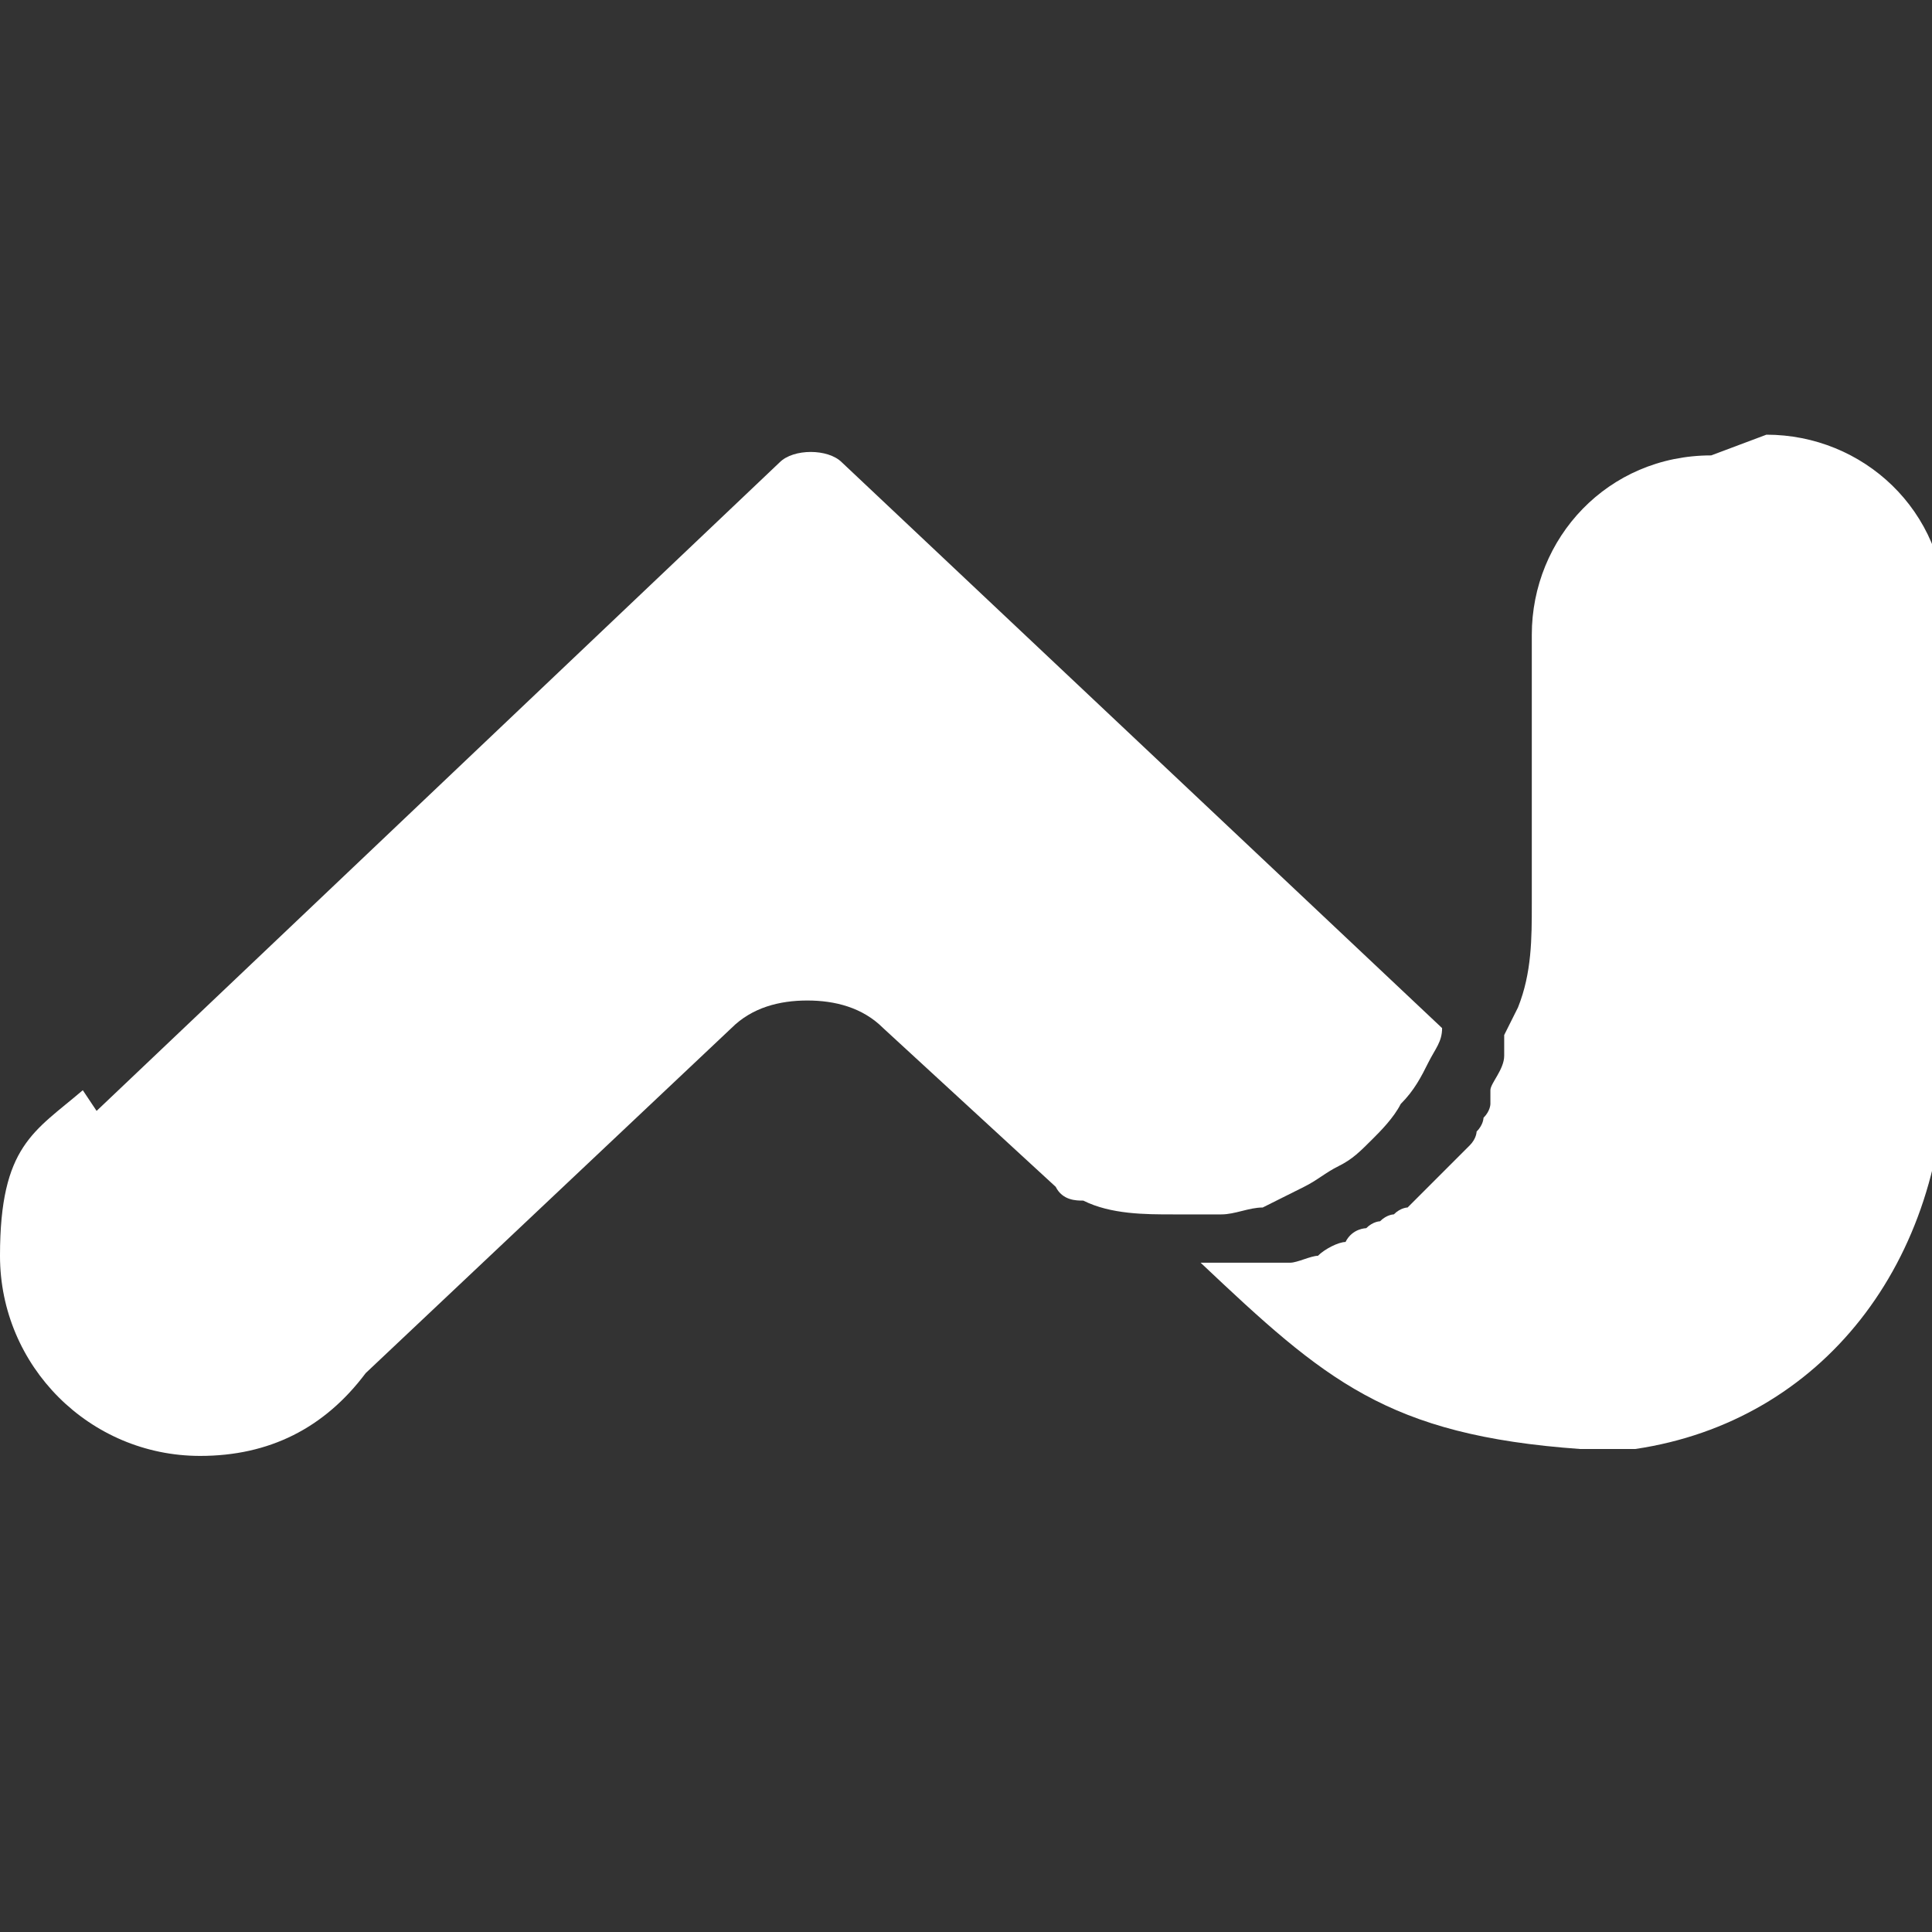
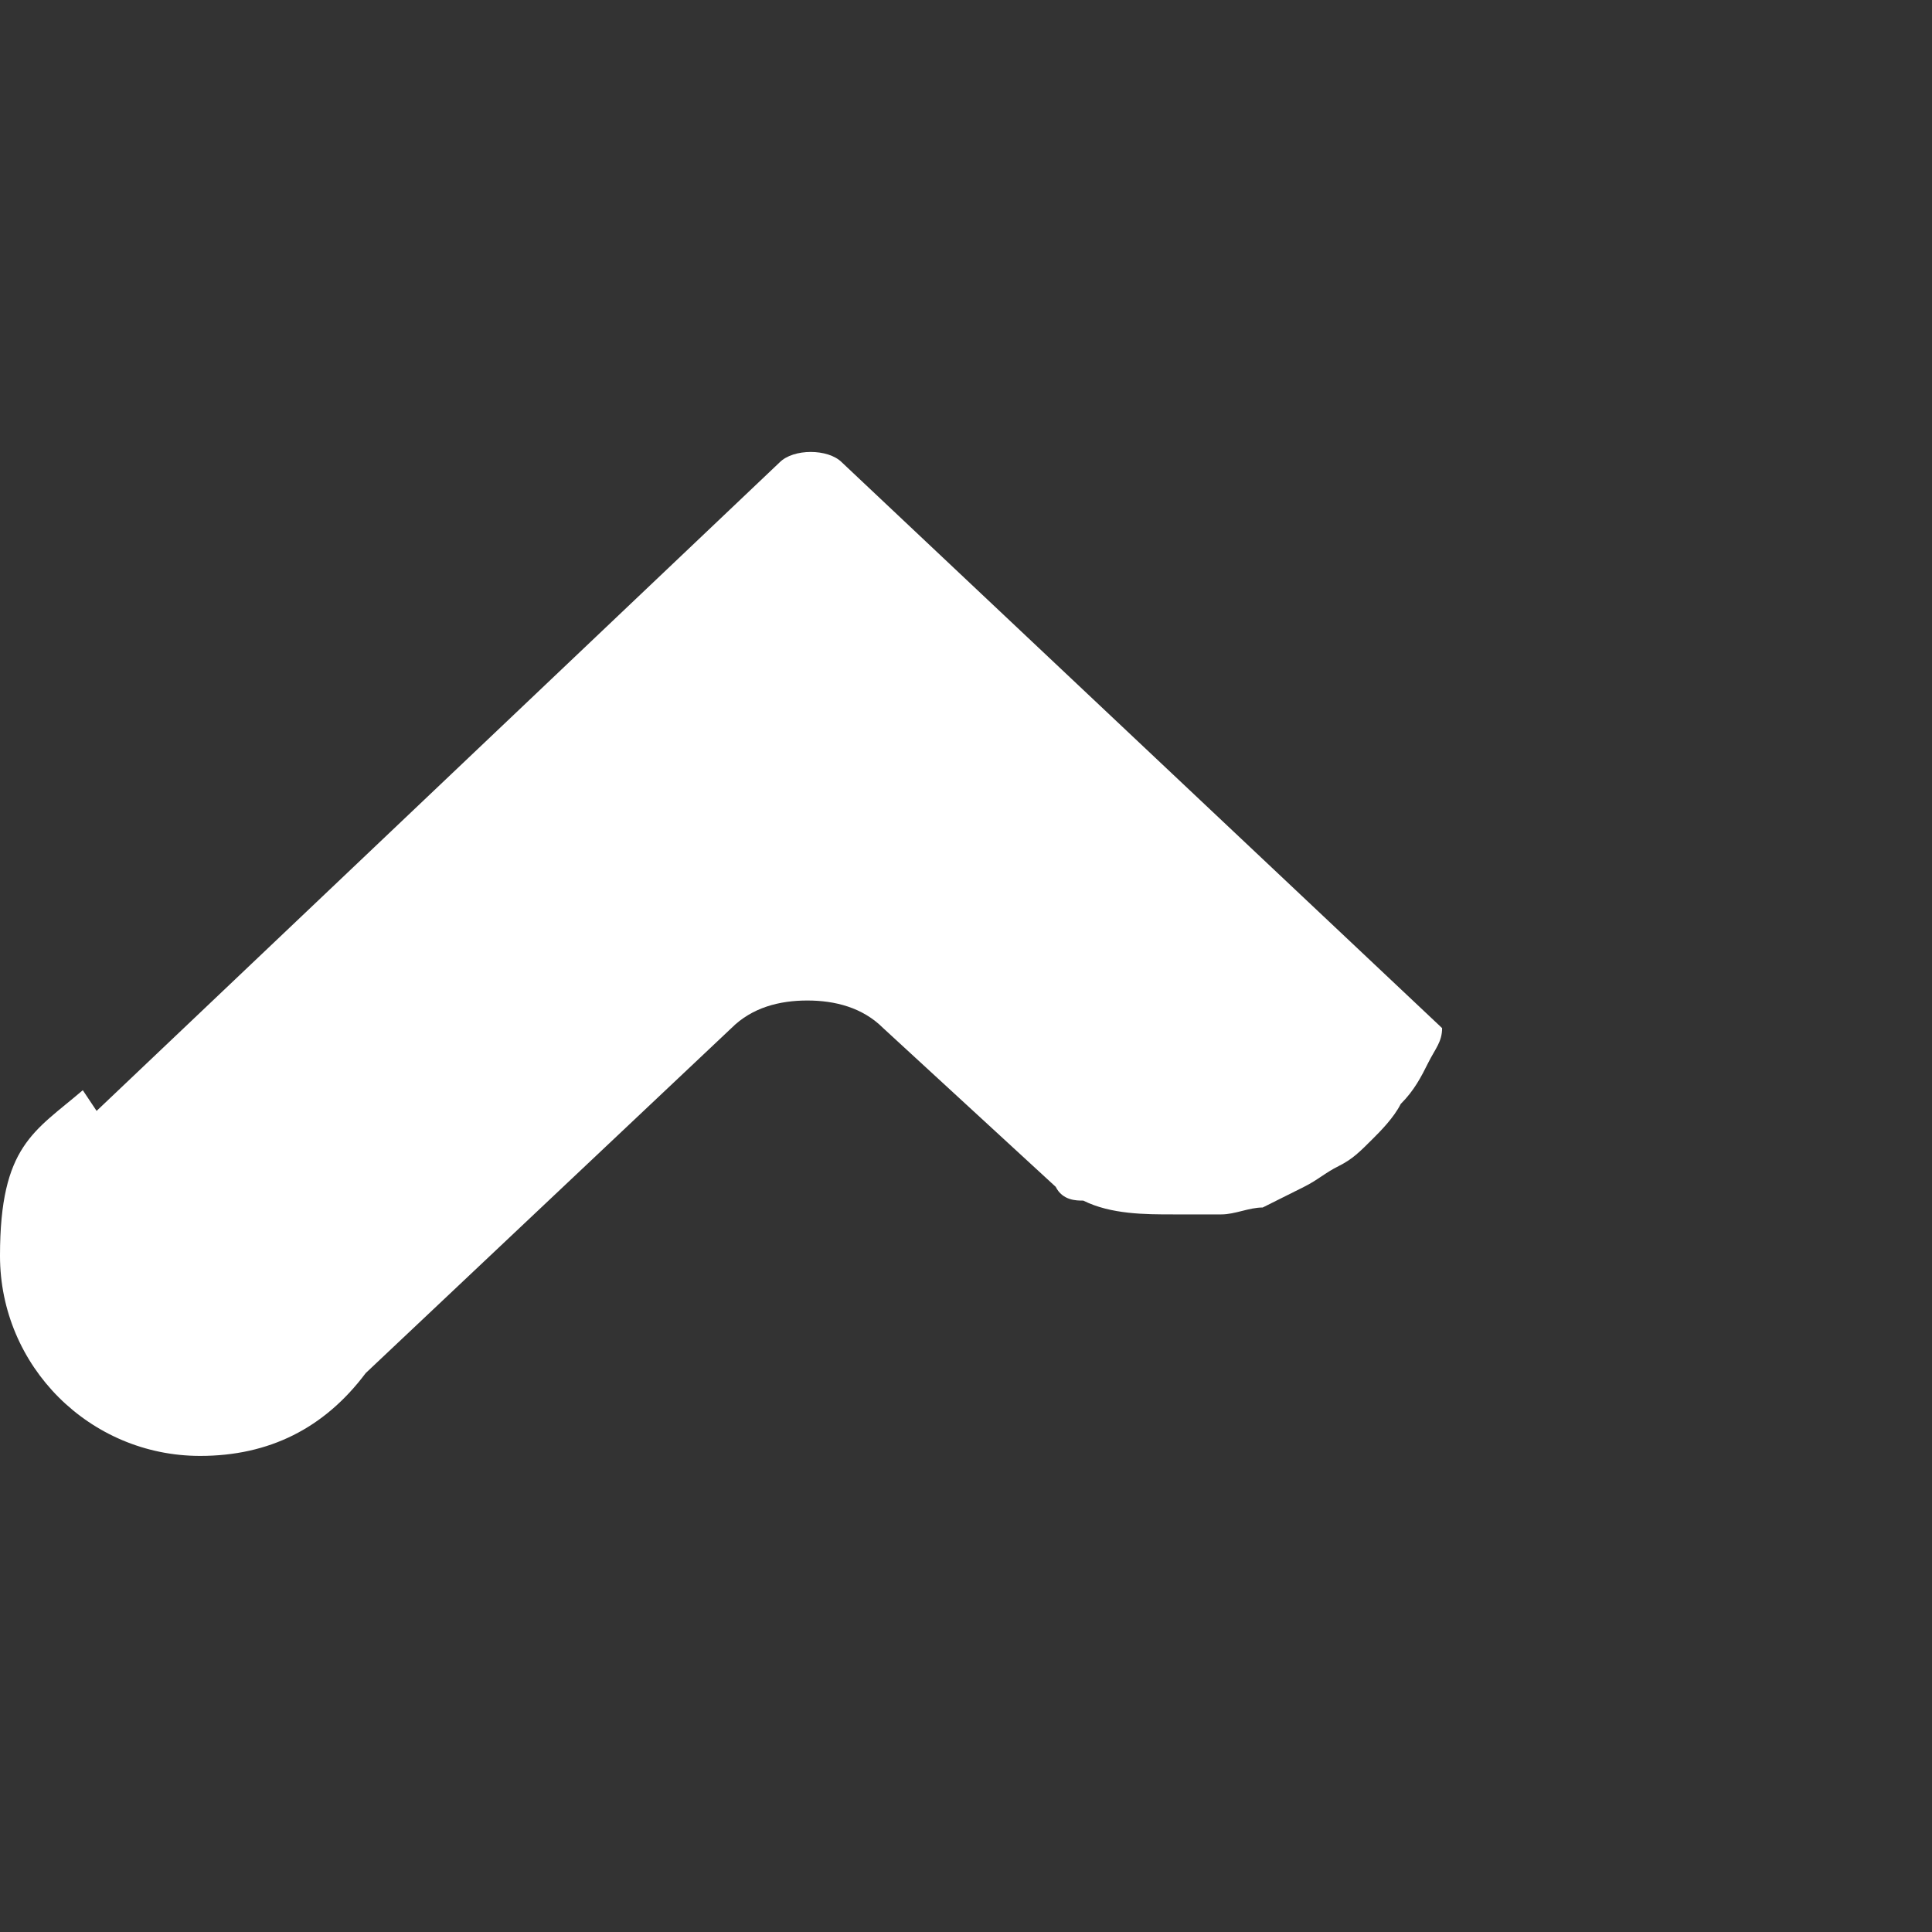
<svg xmlns="http://www.w3.org/2000/svg" id="Layer_1" version="1.1" viewBox="0 0 28 28">
  <rect x="0" y="0" width="28" height="28" fill="#333333" stroke="none" />
  <defs>
    <style>
      .st0 {
        fill: #fff;
      }
    </style>
  </defs>
  <path class="st0" d="M1.4,16.1L11.3,6.7c.2-.2.7-.2.9,0l8.7,8.2c0,.2-.1.3-.2.5-.1.2-.2.4-.4.6-.1.2-.3.4-.4.5h0c-.2.2-.3.3-.5.4-.2.1-.3.2-.5.3h0c-.2.1-.4.2-.6.3-.2,0-.4.1-.6.1,0,0-.1,0-.2,0-.2,0-.3,0-.5,0h0c-.4,0-.9,0-1.3-.2-.1,0-.3,0-.4-.2l-2.5-2.3c-.3-.3-.7-.4-1.1-.4s-.8.1-1.1.4l-5.3,5c-.6.8-1.4,1.2-2.4,1.2-1.6,0-2.9-1.3-2.9-2.9s.5-1.8,1.2-2.4Z" />
-   <path class="st0" d="M24.8,6.6c-1.5,0-2.6,1.2-2.6,2.6v3.3c0,.2,0,.4,0,.6,0,.5,0,1-.2,1.5h0s-.2.4-.2.4c0,0,0,.2,0,.2,0,0,0,0,0,.1h0c0,.2-.2.4-.2.5h0c0,0,0,.1,0,.2,0,0,0,.1-.1.2,0,0,0,.1-.1.2,0,0,0,.1-.1.2,0,0-.1.1-.2.2,0,0,0,0-.1.1,0,0-.2.2-.2.2,0,0-.1.1-.2.2,0,0-.1.1-.2.2,0,0-.1,0-.2.1,0,0-.1,0-.2.1,0,0-.1,0-.2.1,0,0-.2,0-.3.2,0,0,0,0,0,0-.1,0-.3.1-.4.2h0c-.1,0-.3.1-.4.1h-.1c-.1,0-.3,0-.4,0h0c-.3,0-.5,0-.8,0,1.8,1.7,2.7,2.5,5.5,2.7.2,0,.5,0,.8,0h0c2.7-.4,4.5-2.7,4.5-5.7v-6.4c0-1.5-1.2-2.6-2.6-2.6h0Z" />
</svg>